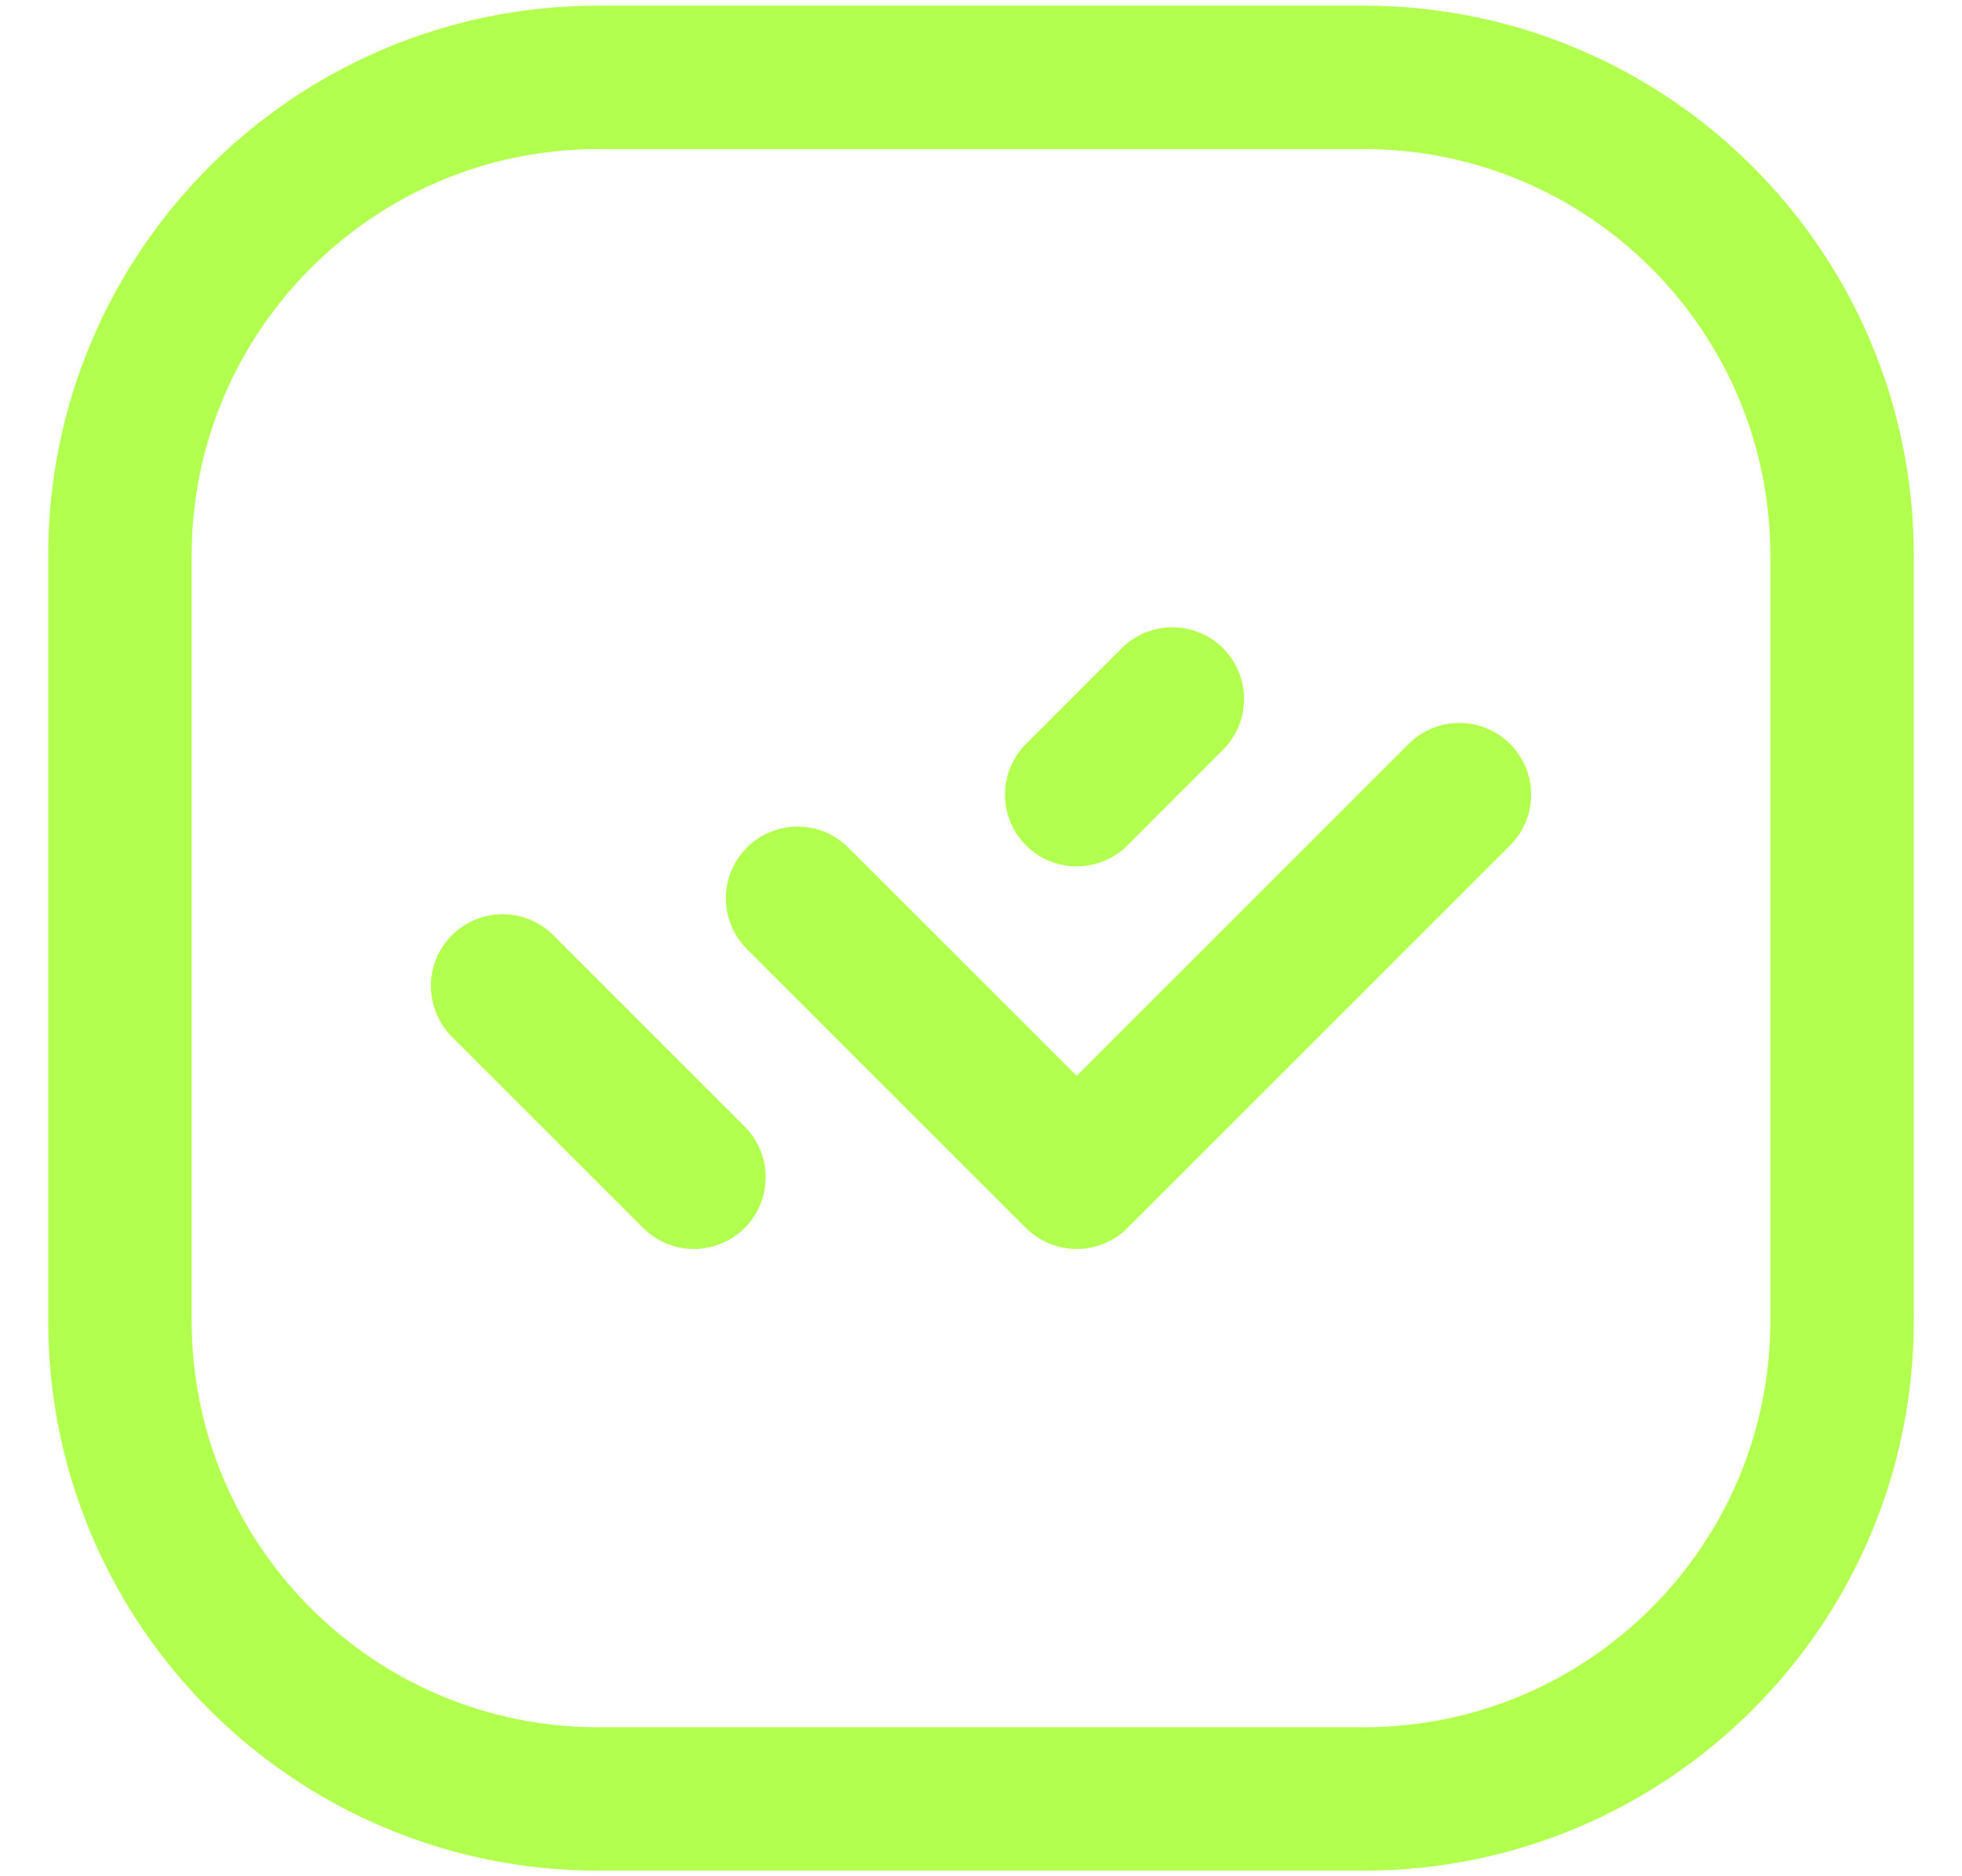
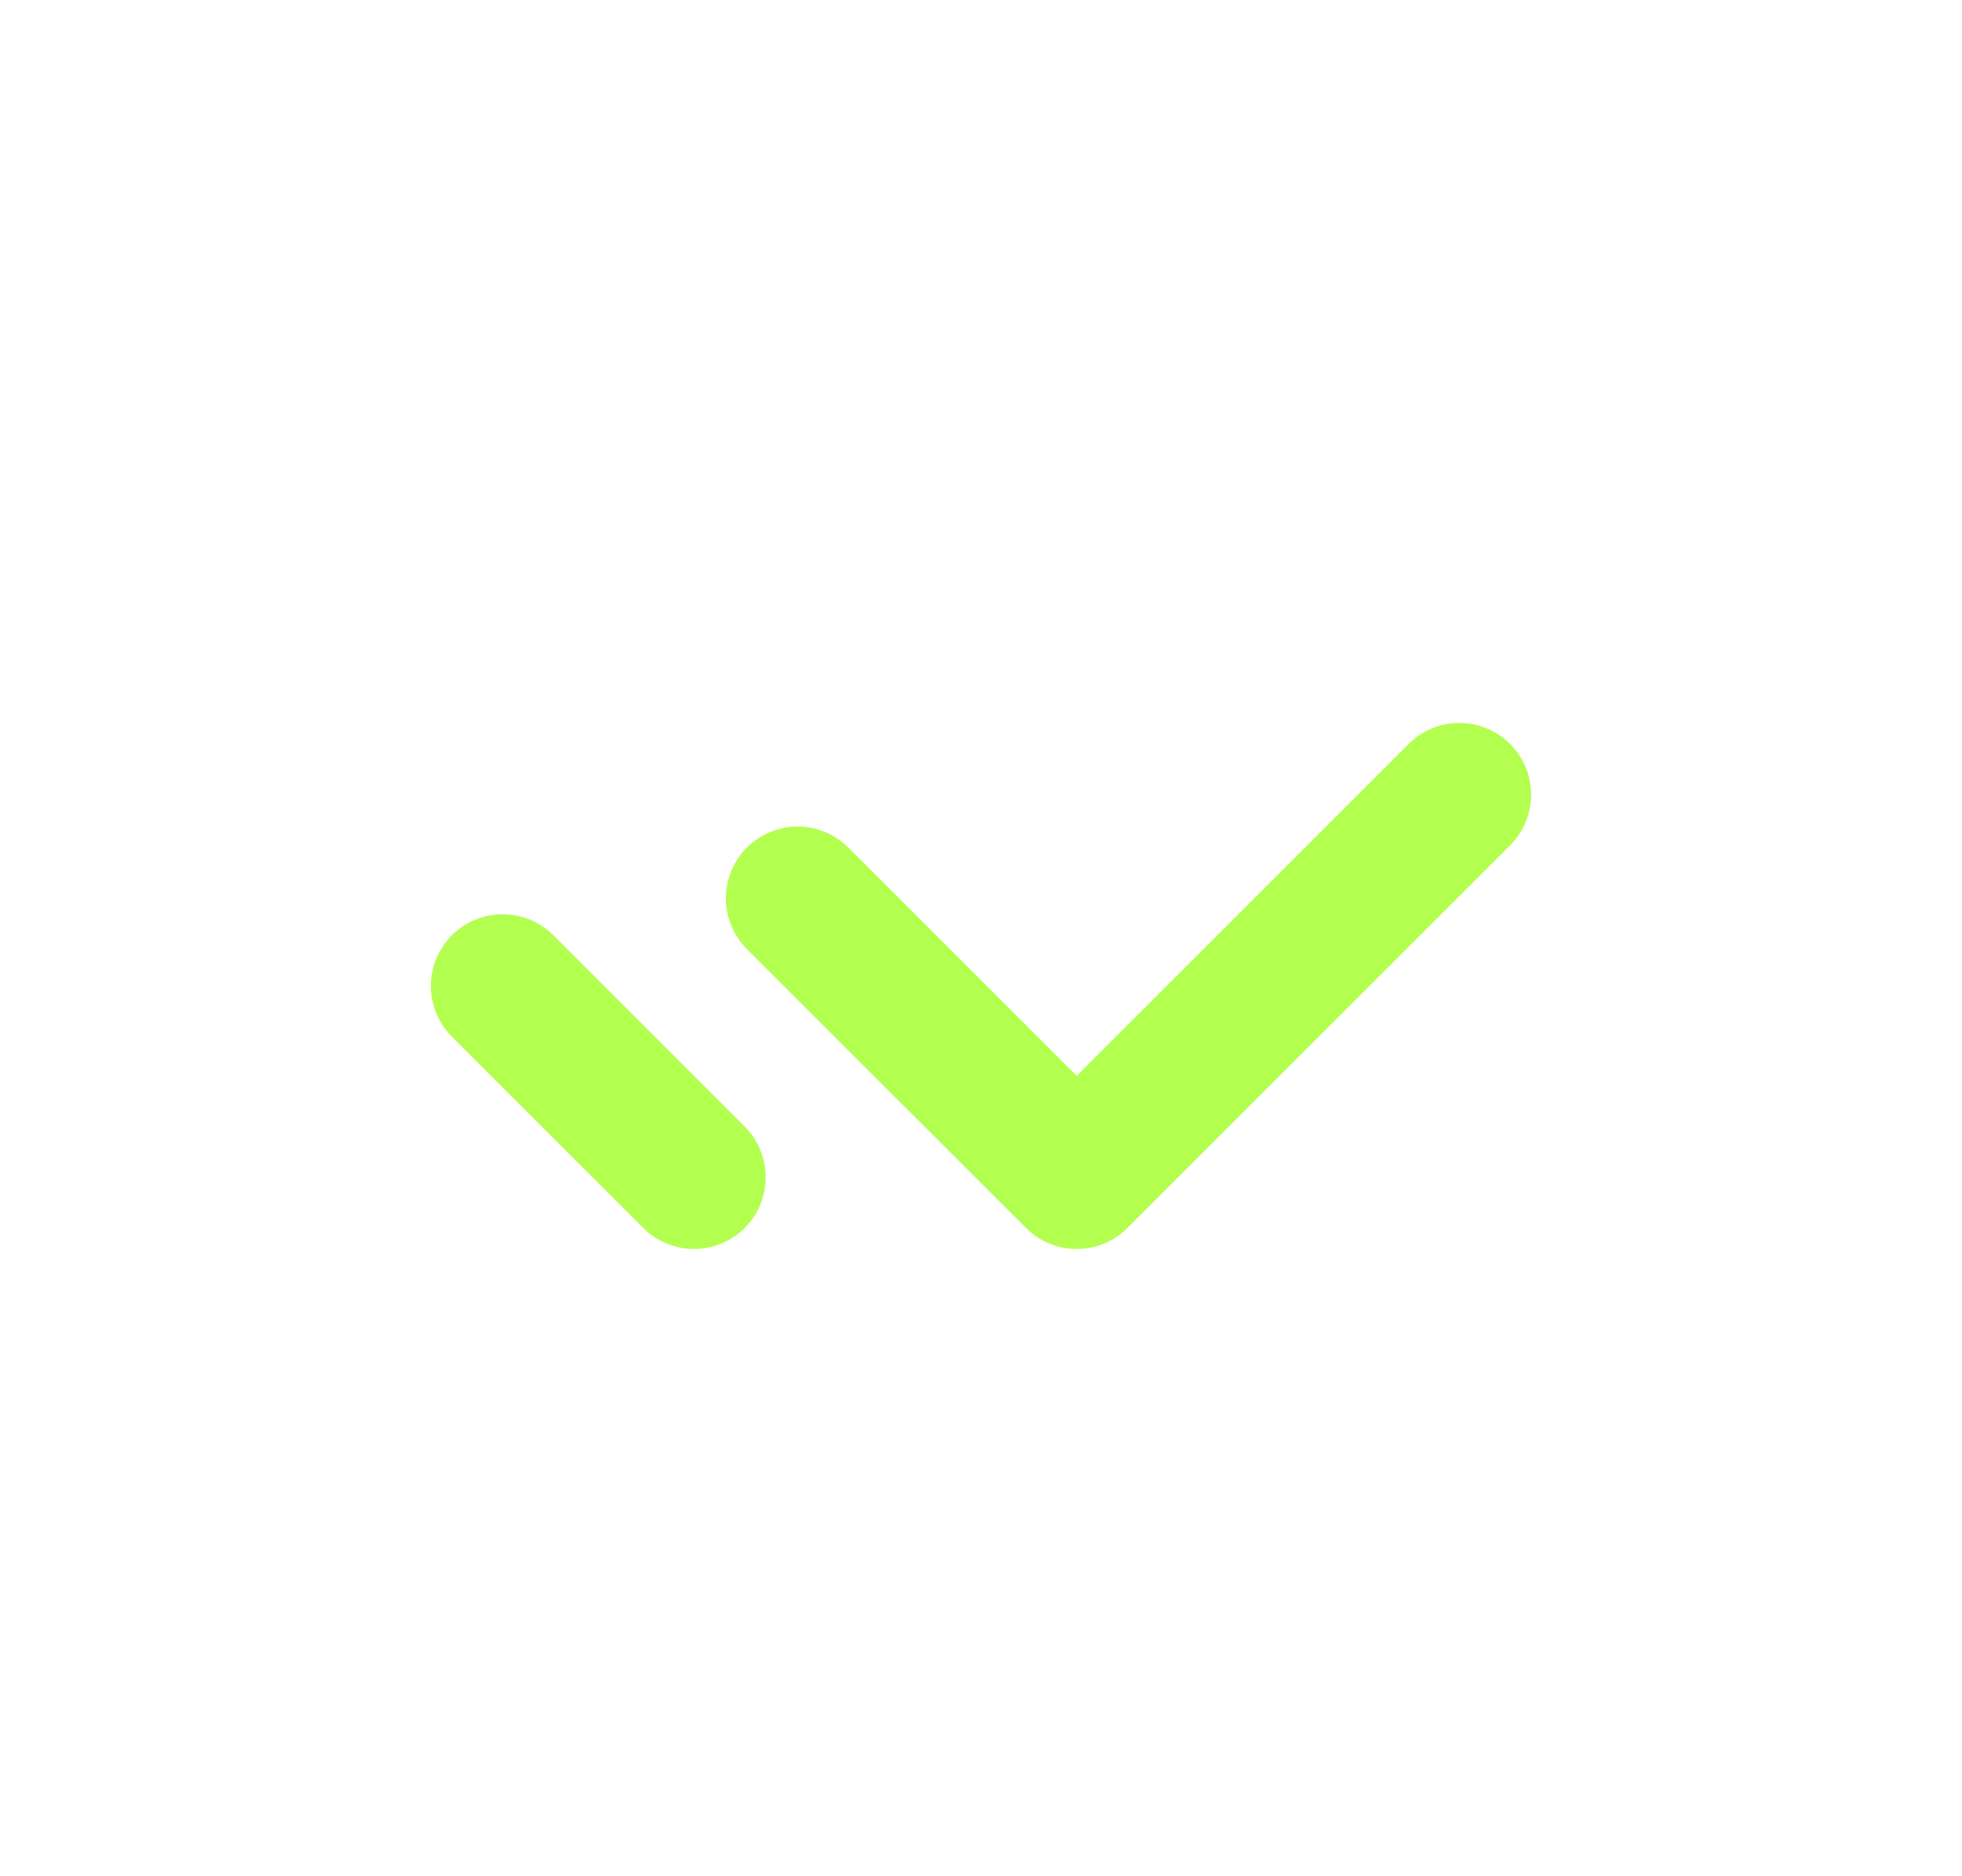
<svg xmlns="http://www.w3.org/2000/svg" width="23" height="22" viewBox="0 0 23 22" fill="none">
  <path d="M8.135 13.804L5.892 11.561" stroke="#B3FF4F" stroke-width="1.682" stroke-linecap="round" stroke-linejoin="round" />
-   <path d="M13.743 8.196L12.622 9.318" stroke="#B3FF4F" stroke-width="1.682" stroke-linecap="round" stroke-linejoin="round" />
-   <path fill-rule="evenodd" clip-rule="evenodd" d="M15.986 21.094H7.014C3.917 21.094 1.406 18.584 1.406 15.487V6.514C1.406 3.417 3.917 0.907 7.014 0.907H15.986C19.083 0.907 21.594 3.417 21.594 6.514V15.487C21.594 18.584 19.083 21.094 15.986 21.094Z" stroke="#B3FF4F" stroke-width="1.682" stroke-linecap="round" stroke-linejoin="round" />
  <path d="M17.108 9.318L12.622 13.804L9.35 10.533" stroke="#B3FF4F" stroke-width="1.682" stroke-linecap="round" stroke-linejoin="round" />
</svg>